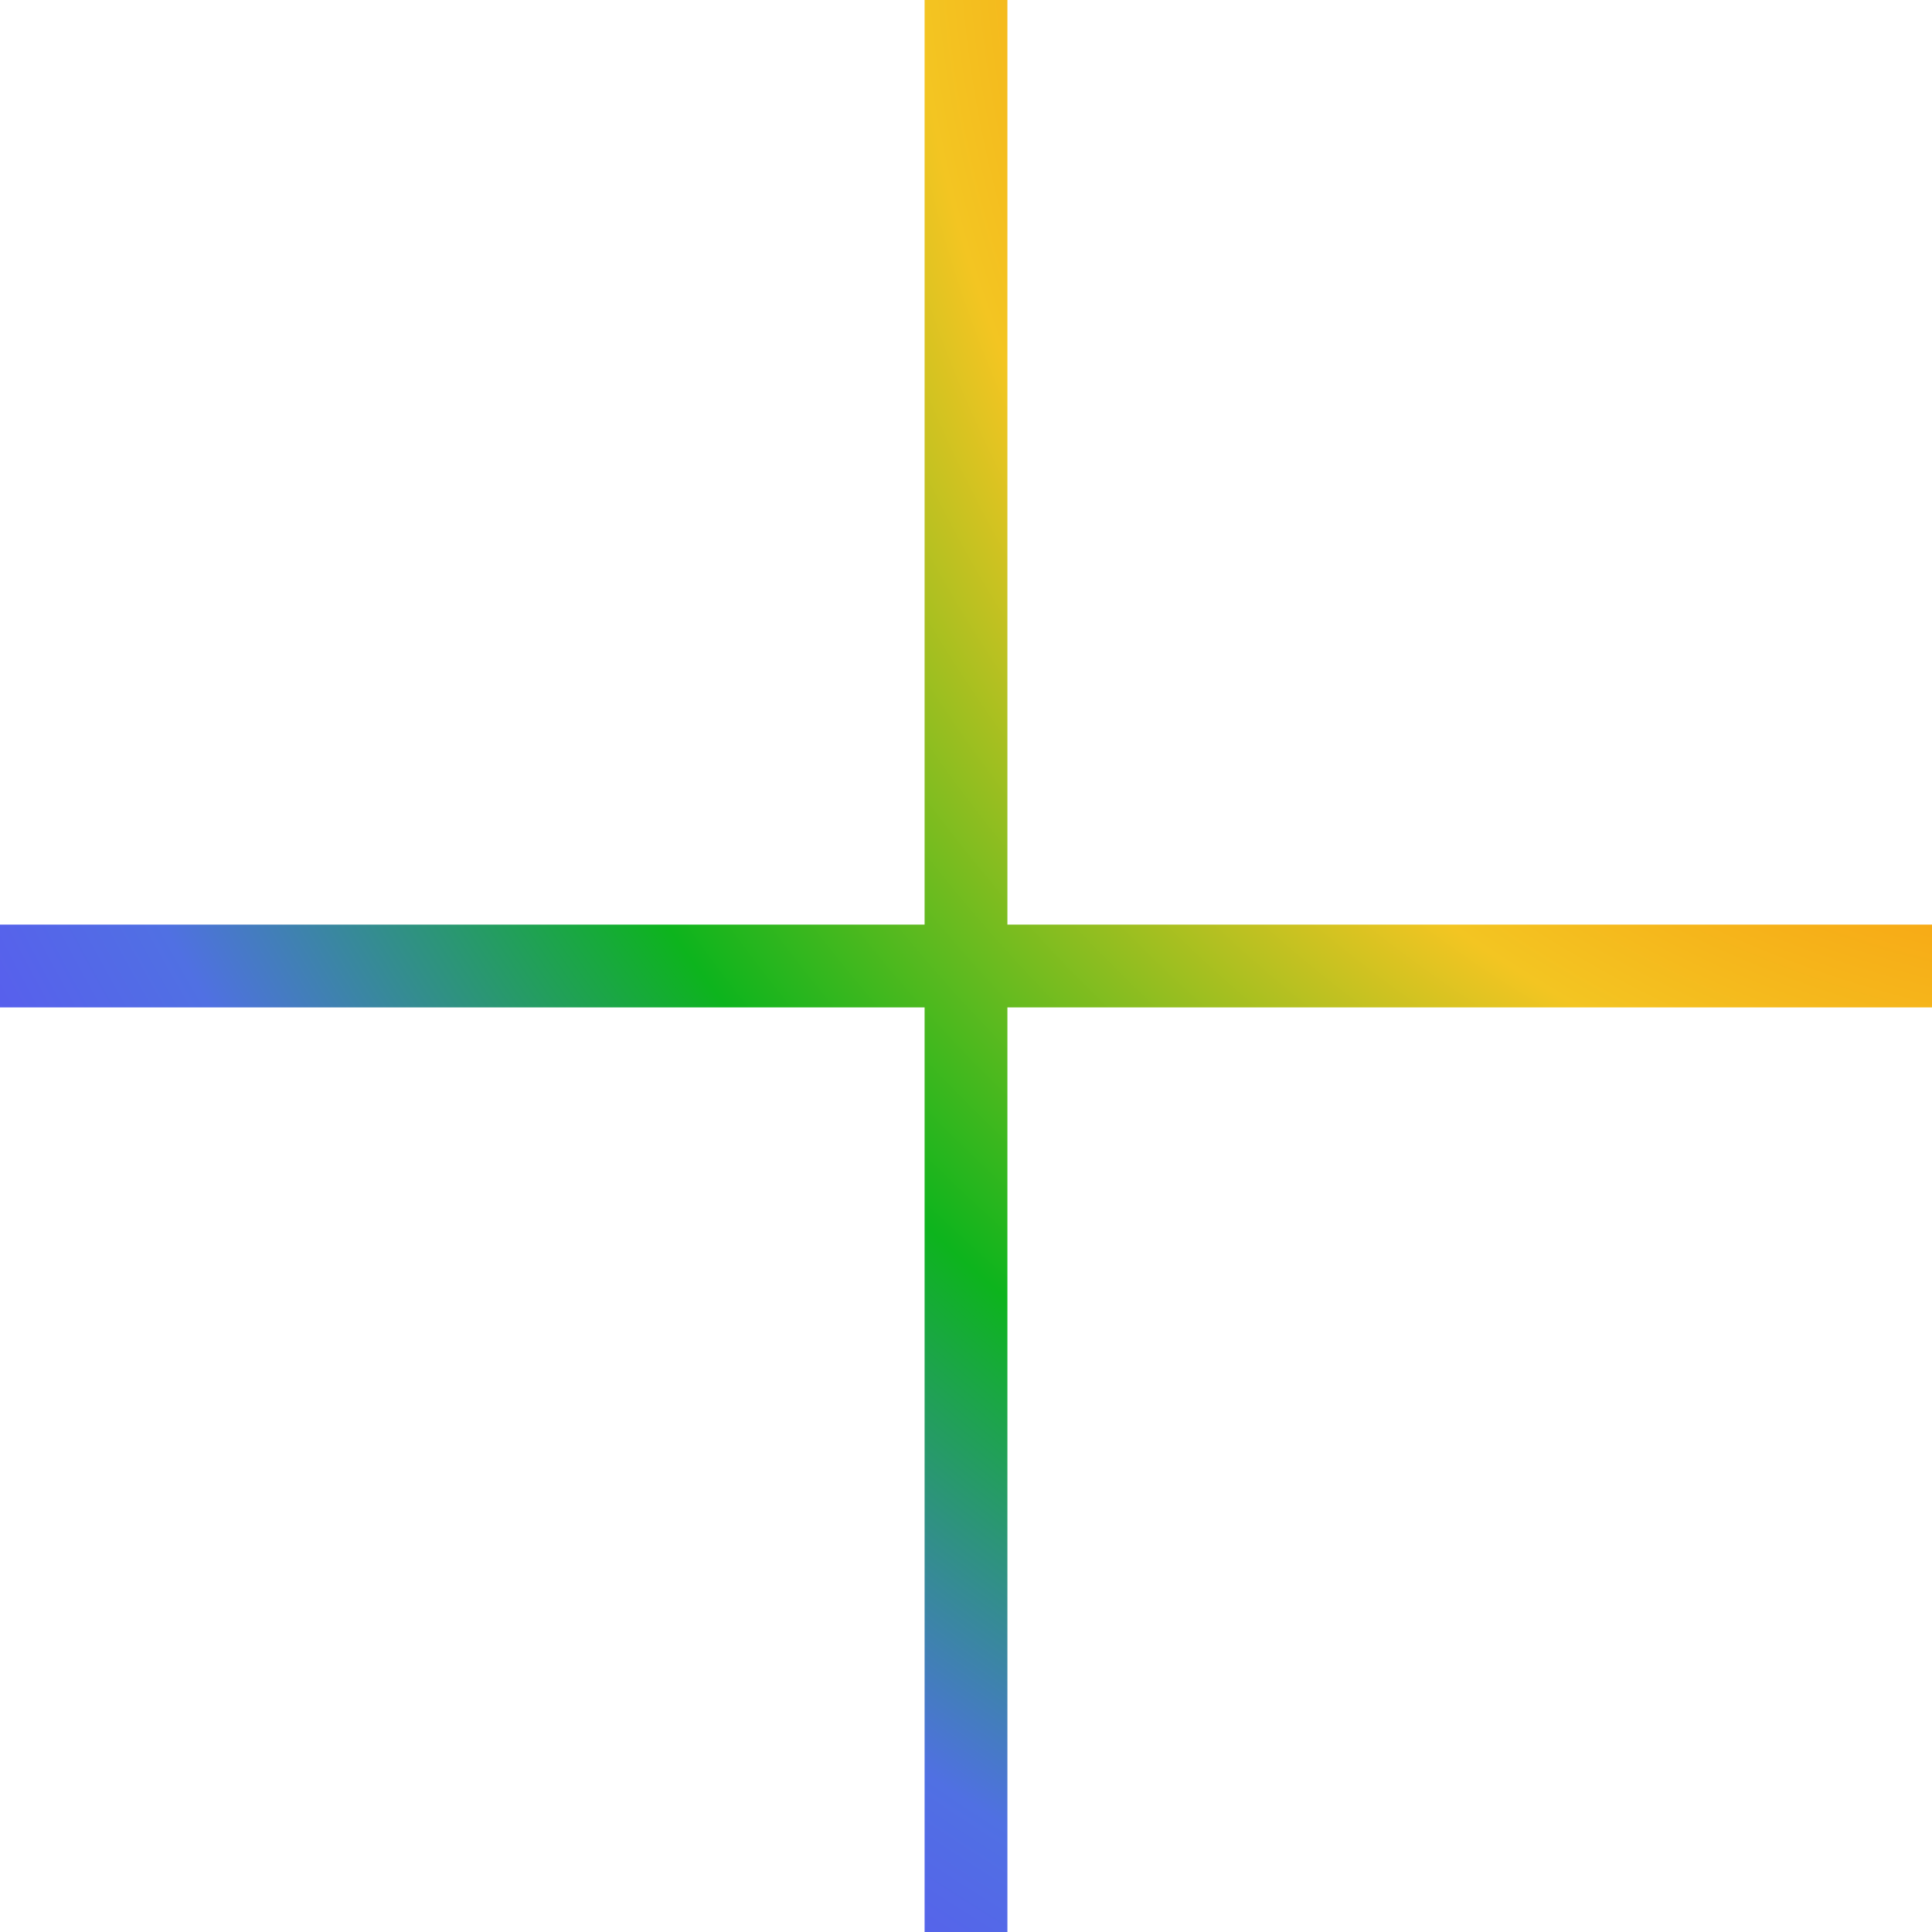
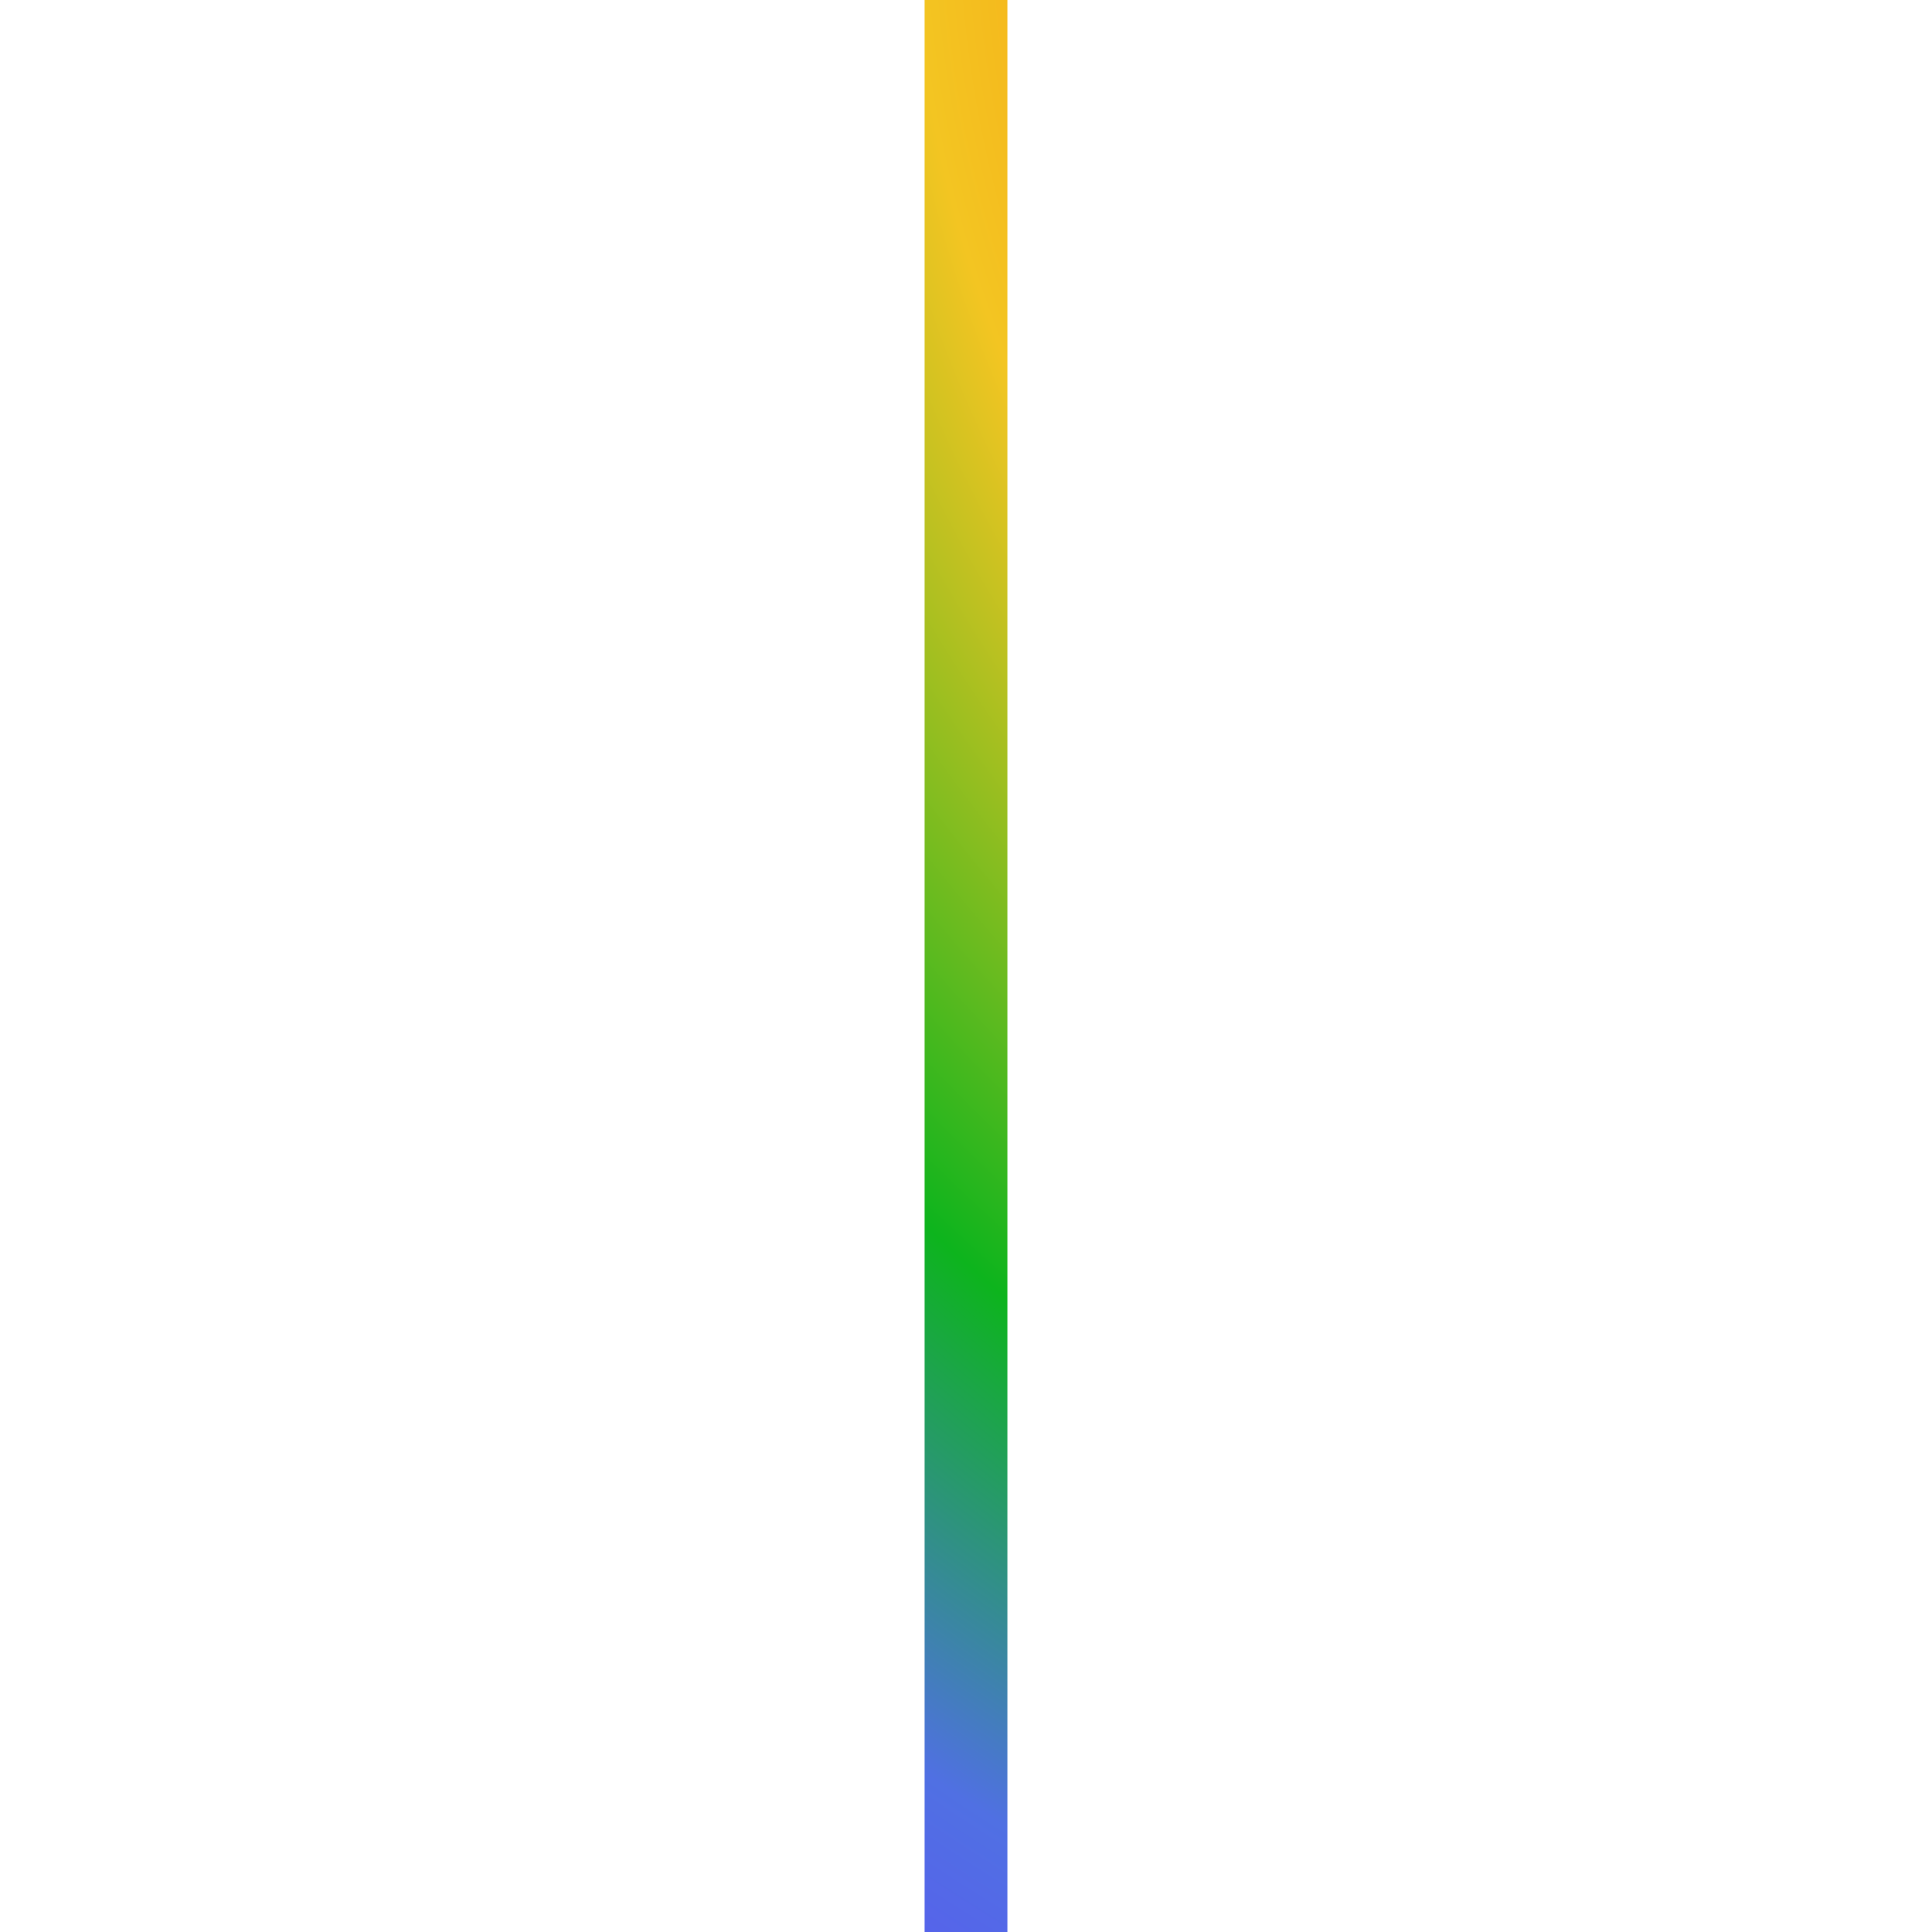
<svg xmlns="http://www.w3.org/2000/svg" width="70" height="70" viewBox="0 0 70 70" fill="none">
  <path fill-rule="evenodd" clip-rule="evenodd" d="M33.5 70V0H36.5V70H33.5Z" fill="url(#paint0_radial_1266_19)" />
-   <path fill-rule="evenodd" clip-rule="evenodd" d="M1.31135e-07 33.5L70 33.5V36.5L0 36.5L1.31135e-07 33.5Z" fill="url(#paint1_radial_1266_19)" />
  <defs>
    <radialGradient id="paint0_radial_1266_19" cx="0" cy="0" r="1" gradientUnits="userSpaceOnUse" gradientTransform="translate(76.051 -2.47534e-06) rotate(133.146) scale(95.941 102.984)">
      <stop stop-color="#FF0000" />
      <stop offset="0.203" stop-color="#FF7A00" />
      <stop offset="0.427" stop-color="#F3C522" />
      <stop offset="0.641" stop-color="#0DB41D" />
      <stop offset="0.802" stop-color="#5070E3" />
      <stop offset="1" stop-color="#6640FF" />
    </radialGradient>
    <radialGradient id="paint1_radial_1266_19" cx="0" cy="0" r="1" gradientUnits="userSpaceOnUse" gradientTransform="translate(76.051 -2.47534e-06) rotate(133.146) scale(95.941 102.984)">
      <stop stop-color="#FF0000" />
      <stop offset="0.203" stop-color="#FF7A00" />
      <stop offset="0.427" stop-color="#F3C522" />
      <stop offset="0.641" stop-color="#0DB41D" />
      <stop offset="0.802" stop-color="#5070E3" />
      <stop offset="1" stop-color="#6640FF" />
    </radialGradient>
  </defs>
</svg>